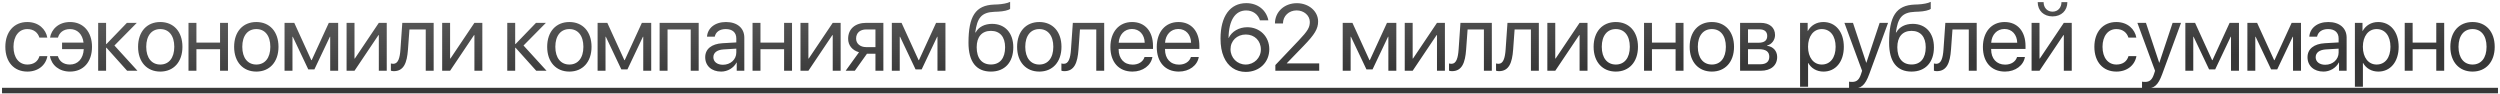
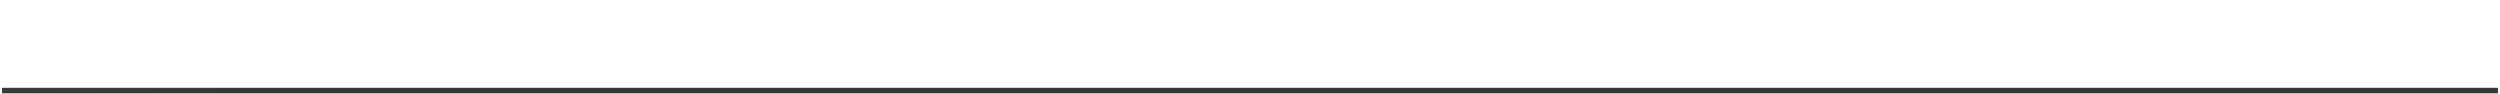
<svg xmlns="http://www.w3.org/2000/svg" width="742" height="28" viewBox="0 0 742 28" fill="none">
-   <path d="M14.039 11.156H11.688C11.278 9.789 10.116 8.627 8.106 8.627C5.631 8.627 4.004 10.719 4.004 13.891C4.004 17.145 5.659 19.154 8.133 19.154C10.02 19.154 11.264 18.225 11.715 16.652H14.067C13.602 19.346 11.319 21.246 8.119 21.246C4.168 21.246 1.584 18.416 1.584 13.891C1.584 9.461 4.155 6.535 8.092 6.535C11.524 6.535 13.616 8.736 14.039 11.156ZM17.178 16.666C17.629 18.238 18.887 19.154 20.76 19.154C23.029 19.154 24.711 17.514 24.861 14.588H18.422V12.646H24.793C24.492 10.104 22.893 8.627 20.787 8.627C18.777 8.627 17.574 9.762 17.205 11.156H14.854C15.25 8.723 17.369 6.535 20.801 6.535C24.725 6.535 27.309 9.461 27.309 13.891C27.309 18.416 24.725 21.246 20.774 21.246C17.574 21.246 15.305 19.359 14.826 16.666H17.178ZM33.961 13.508L40.797 21H37.734L31.596 14.164H31.486V21H29.135V6.781H31.486V13.07H31.596L37.666 6.781H40.605L33.961 13.508ZM47.572 21.246C43.635 21.246 40.982 18.416 40.982 13.891C40.982 9.352 43.635 6.535 47.572 6.535C51.496 6.535 54.148 9.352 54.148 13.891C54.148 18.416 51.496 21.246 47.572 21.246ZM47.572 19.154C50.088 19.154 51.728 17.24 51.728 13.891C51.728 10.541 50.088 8.627 47.572 8.627C45.056 8.627 43.402 10.541 43.402 13.891C43.402 17.24 45.056 19.154 47.572 19.154ZM65.312 21V14.602H58.298V21H55.947V6.781H58.298V12.646H65.312V6.781H67.664V21H65.312ZM76.08 21.246C72.142 21.246 69.49 18.416 69.49 13.891C69.49 9.352 72.142 6.535 76.08 6.535C80.003 6.535 82.656 9.352 82.656 13.891C82.656 18.416 80.003 21.246 76.08 21.246ZM76.08 19.154C78.595 19.154 80.236 17.24 80.236 13.891C80.236 10.541 78.595 8.627 76.08 8.627C73.564 8.627 71.91 10.541 71.91 13.891C71.91 17.24 73.564 19.154 76.08 19.154ZM86.806 21H84.454V6.781H87.339L92.398 17.855H92.507L97.593 6.781H100.368V21H98.003V10.91H97.908L93.314 20.59H91.496L86.902 10.91H86.806V21ZM105.216 21H102.864V6.781H105.216V17.363H105.325L112.435 6.781H114.786V21H112.435V10.418H112.325L105.216 21ZM121.083 14.725C120.796 18.648 119.853 21.123 116.858 21.123C116.448 21.123 116.175 21.041 116.011 20.973V18.826C116.134 18.867 116.394 18.936 116.735 18.936C118.144 18.936 118.677 17.281 118.855 14.67L119.401 6.781H128.712V21H126.36V8.736H121.521L121.083 14.725ZM133.587 21H131.235V6.781H133.587V17.363H133.696L140.806 6.781H143.157V21H140.806V10.418H140.696L133.587 21ZM155.381 13.508L162.217 21H159.155L153.016 14.164H152.907V21H150.555V6.781H152.907V13.07H153.016L159.086 6.781H162.026L155.381 13.508ZM168.993 21.246C165.055 21.246 162.403 18.416 162.403 13.891C162.403 9.352 165.055 6.535 168.993 6.535C172.916 6.535 175.569 9.352 175.569 13.891C175.569 18.416 172.916 21.246 168.993 21.246ZM168.993 19.154C171.508 19.154 173.149 17.24 173.149 13.891C173.149 10.541 171.508 8.627 168.993 8.627C166.477 8.627 164.823 10.541 164.823 13.891C164.823 17.24 166.477 19.154 168.993 19.154ZM179.719 21H177.367V6.781H180.252L185.311 17.855H185.42L190.506 6.781H193.281V21H190.916V10.91H190.821L186.227 20.59H184.408L179.815 10.91H179.719V21ZM205.006 21V8.736H198.129V21H195.777V6.781H207.371V21H205.006ZM214.57 19.223C216.812 19.223 218.535 17.65 218.535 15.6V14.438L214.734 14.67C212.82 14.793 211.726 15.641 211.726 16.98C211.726 18.334 212.861 19.223 214.57 19.223ZM214.037 21.246C211.207 21.246 209.307 19.537 209.307 16.98C209.307 14.547 211.18 13.016 214.461 12.824L218.535 12.592V11.402C218.535 9.666 217.387 8.627 215.418 8.627C213.586 8.627 212.437 9.488 212.137 10.883H209.84C210.004 8.422 212.109 6.535 215.473 6.535C218.809 6.535 220.914 8.34 220.914 11.17V21H218.658V18.553H218.603C217.756 20.18 215.951 21.246 214.037 21.246ZM232.72 21V14.602H225.707V21H223.355V6.781H225.707V12.646H232.72V6.781H235.072V21H232.72ZM239.933 21H237.582V6.781H239.933V17.363H240.043L247.152 6.781H249.504V21H247.152V10.418H247.043L239.933 21ZM257.113 13.986H259.833V8.736H257.113C255.267 8.736 254.091 9.748 254.091 11.457C254.091 12.934 255.281 13.986 257.113 13.986ZM259.833 21V15.941H257.318L253.708 21H250.988L254.953 15.504C252.943 14.93 251.726 13.453 251.726 11.498C251.726 8.572 253.831 6.781 257.099 6.781H262.185V21H259.833ZM267.046 21H264.695V6.781H267.579L272.638 17.855H272.747L277.833 6.781H280.609V21H278.243V10.91H278.148L273.554 20.59H271.736L267.142 10.91H267.046V21ZM294.104 21.246C289.743 21.246 287.446 18.32 287.446 12.674C287.446 4.826 289.524 1.559 295.048 1.354L296.101 1.312C297.468 1.244 298.999 0.971 299.806 0.547V2.625C299.354 3.035 297.851 3.391 296.21 3.459L295.157 3.5C291.206 3.65 290.03 5.387 289.456 9.639H289.565C290.495 7.957 292.272 7.082 294.46 7.082C298.302 7.082 300.749 9.789 300.749 14.027C300.749 18.498 298.22 21.246 294.104 21.246ZM294.104 19.141C296.77 19.141 298.315 17.295 298.315 14.027C298.315 10.924 296.77 9.16 294.104 9.16C291.425 9.16 289.88 10.924 289.88 14.027C289.88 17.295 291.425 19.141 294.104 19.141ZM308.468 21.246C304.53 21.246 301.878 18.416 301.878 13.891C301.878 9.352 304.53 6.535 308.468 6.535C312.391 6.535 315.044 9.352 315.044 13.891C315.044 18.416 312.391 21.246 308.468 21.246ZM308.468 19.154C310.983 19.154 312.624 17.24 312.624 13.891C312.624 10.541 310.983 8.627 308.468 8.627C305.952 8.627 304.298 10.541 304.298 13.891C304.298 17.24 305.952 19.154 308.468 19.154ZM320.096 14.725C319.809 18.648 318.866 21.123 315.872 21.123C315.462 21.123 315.188 21.041 315.024 20.973V18.826C315.147 18.867 315.407 18.936 315.749 18.936C317.157 18.936 317.69 17.281 317.868 14.67L318.415 6.781H327.725V21H325.374V8.736H320.534L320.096 14.725ZM335.963 8.6C333.735 8.6 332.176 10.309 332.026 12.674H339.75C339.696 10.295 338.206 8.6 335.963 8.6ZM339.696 16.926H342.034C341.624 19.414 339.217 21.246 336.114 21.246C332.04 21.246 329.565 18.416 329.565 13.945C329.565 9.529 332.081 6.535 336.004 6.535C339.846 6.535 342.211 9.324 342.211 13.631V14.533H332.012V14.67C332.012 17.391 333.612 19.182 336.168 19.182C337.973 19.182 339.299 18.266 339.696 16.926ZM349.725 8.6C347.496 8.6 345.938 10.309 345.787 12.674H353.512C353.457 10.295 351.967 8.6 349.725 8.6ZM353.457 16.926H355.795C355.385 19.414 352.979 21.246 349.875 21.246C345.801 21.246 343.326 18.416 343.326 13.945C343.326 9.529 345.842 6.535 349.766 6.535C353.608 6.535 355.973 9.324 355.973 13.631V14.533H345.774V14.67C345.774 17.391 347.373 19.182 349.93 19.182C351.735 19.182 353.061 18.266 353.457 16.926ZM369.742 21.342C366.789 21.342 364.438 19.742 363.221 16.898C362.564 15.381 362.25 13.604 362.25 11.471C362.25 4.826 365.08 0.93 369.906 0.93C373.256 0.93 375.826 2.939 376.455 6.043H373.953C373.42 4.252 371.834 3.104 369.879 3.104C366.584 3.104 364.711 6.029 364.629 11.279H364.67C365.559 9.352 367.732 8.08 370.18 8.08C373.939 8.08 376.729 10.855 376.729 14.602C376.729 18.498 373.789 21.342 369.742 21.342ZM369.715 19.154C372.23 19.154 374.227 17.172 374.227 14.684C374.227 12.1 372.367 10.24 369.756 10.24C367.145 10.24 365.217 12.1 365.217 14.615C365.217 17.145 367.186 19.154 369.715 19.154ZM378.404 6.959C378.404 3.514 381.193 0.943 384.912 0.943C388.439 0.943 391.215 3.336 391.215 6.357C391.215 8.559 390.217 10.199 386.922 13.604L381.931 18.758V18.812H391.543V21H378.527V19.305L385.473 11.99C388.125 9.201 388.754 8.148 388.754 6.508C388.754 4.607 387.017 3.09 384.844 3.09C382.533 3.09 380.783 4.758 380.783 6.959V6.973H378.404V6.959ZM400.869 21H398.517V6.781H401.402L406.46 17.855H406.57L411.656 6.781H414.431V21H412.066V10.91H411.97L407.376 20.59H405.558L400.964 10.91H400.869V21ZM419.279 21H416.927V6.781H419.279V17.363H419.388L426.497 6.781H428.849V21H426.497V10.418H426.388L419.279 21ZM435.146 14.725C434.859 18.648 433.915 21.123 430.921 21.123C430.511 21.123 430.237 21.041 430.073 20.973V18.826C430.196 18.867 430.456 18.936 430.798 18.936C432.206 18.936 432.739 17.281 432.917 14.67L433.464 6.781H442.775V21H440.423V8.736H435.583L435.146 14.725ZM449.099 14.725C448.812 18.648 447.868 21.123 444.874 21.123C444.464 21.123 444.19 21.041 444.026 20.973V18.826C444.149 18.867 444.409 18.936 444.751 18.936C446.159 18.936 446.692 17.281 446.87 14.67L447.417 6.781H456.728V21H454.376V8.736H449.536L449.099 14.725ZM461.602 21H459.251V6.781H461.602V17.363H461.712L468.821 6.781H471.173V21H468.821V10.418H468.712L461.602 21ZM479.575 21.246C475.637 21.246 472.985 18.416 472.985 13.891C472.985 9.352 475.637 6.535 479.575 6.535C483.499 6.535 486.151 9.352 486.151 13.891C486.151 18.416 483.499 21.246 479.575 21.246ZM479.575 19.154C482.091 19.154 483.731 17.24 483.731 13.891C483.731 10.541 482.091 8.627 479.575 8.627C477.059 8.627 475.405 10.541 475.405 13.891C475.405 17.24 477.059 19.154 479.575 19.154ZM497.315 21V14.602H490.301V21H487.95V6.781H490.301V12.646H497.315V6.781H499.667V21H497.315ZM508.082 21.246C504.145 21.246 501.493 18.416 501.493 13.891C501.493 9.352 504.145 6.535 508.082 6.535C512.006 6.535 514.659 9.352 514.659 13.891C514.659 18.416 512.006 21.246 508.082 21.246ZM508.082 19.154C510.598 19.154 512.239 17.24 512.239 13.891C512.239 10.541 510.598 8.627 508.082 8.627C505.567 8.627 503.912 10.541 503.912 13.891C503.912 17.24 505.567 19.154 508.082 19.154ZM522.213 8.709H518.809V12.688H521.858C523.649 12.688 524.51 12.031 524.51 10.664C524.51 9.406 523.703 8.709 522.213 8.709ZM522.049 14.602H518.809V19.072H522.473C524.196 19.072 525.125 18.293 525.125 16.857C525.125 15.34 524.127 14.602 522.049 14.602ZM516.457 21V6.781H522.541C525.207 6.781 526.834 8.162 526.834 10.418C526.834 11.867 525.809 13.207 524.496 13.48V13.59C526.287 13.836 527.463 15.135 527.463 16.912C527.463 19.428 525.604 21 522.582 21H516.457ZM541.164 6.535C544.787 6.535 547.248 9.434 547.248 13.891C547.248 18.348 544.801 21.246 541.219 21.246C539.182 21.246 537.541 20.248 536.693 18.689H536.639V25.744H534.26V6.781H536.516V9.188H536.57C537.445 7.588 539.1 6.535 541.164 6.535ZM540.699 19.154C543.228 19.154 544.814 17.117 544.814 13.891C544.814 10.678 543.228 8.627 540.699 8.627C538.266 8.627 536.625 10.732 536.625 13.891C536.625 17.062 538.266 19.154 540.699 19.154ZM549.826 26.318C549.539 26.318 549.06 26.291 548.801 26.236V24.24C549.06 24.295 549.429 24.309 549.73 24.309C551.056 24.309 551.795 23.666 552.342 22.012L552.67 21.014L547.42 6.781H549.963L553.9 18.621H553.941L557.879 6.781H560.381L554.789 21.998C553.572 25.32 552.396 26.318 549.826 26.318ZM567.347 21.246C562.986 21.246 560.689 18.32 560.689 12.674C560.689 4.826 562.767 1.559 568.291 1.354L569.343 1.312C570.711 1.244 572.242 0.971 573.048 0.547V2.625C572.597 3.035 571.093 3.391 569.453 3.459L568.4 3.5C564.449 3.65 563.273 5.387 562.699 9.639H562.808C563.738 7.957 565.515 7.082 567.703 7.082C571.544 7.082 573.992 9.789 573.992 14.027C573.992 18.498 571.462 21.246 567.347 21.246ZM567.347 19.141C570.013 19.141 571.558 17.295 571.558 14.027C571.558 10.924 570.013 9.16 567.347 9.16C564.668 9.16 563.123 10.924 563.123 14.027C563.123 17.295 564.668 19.141 567.347 19.141ZM579.058 14.725C578.771 18.648 577.828 21.123 574.833 21.123C574.423 21.123 574.15 21.041 573.986 20.973V18.826C574.109 18.867 574.369 18.936 574.71 18.936C576.119 18.936 576.652 17.281 576.83 14.67L577.376 6.781H586.687V21H584.335V8.736H579.496L579.058 14.725ZM594.925 8.6C592.697 8.6 591.138 10.309 590.988 12.674H598.712C598.657 10.295 597.167 8.6 594.925 8.6ZM598.657 16.926H600.995C600.585 19.414 598.179 21.246 595.075 21.246C591.001 21.246 588.527 18.416 588.527 13.945C588.527 9.529 591.042 6.535 594.966 6.535C598.808 6.535 601.173 9.324 601.173 13.631V14.533H590.974V14.67C590.974 17.391 592.573 19.182 595.13 19.182C596.935 19.182 598.261 18.266 598.657 16.926ZM605.323 21H602.972V6.781H605.323V17.363H605.433L612.542 6.781H614.894V21H612.542V10.418H612.433L605.323 21ZM604.79 0.629H606.54C606.54 2.215 607.566 3.459 609.193 3.459C610.819 3.459 611.845 2.215 611.845 0.629H613.595C613.595 3.145 611.804 4.867 609.193 4.867C606.581 4.867 604.79 3.145 604.79 0.629ZM634.063 11.156H631.712C631.302 9.789 630.139 8.627 628.13 8.627C625.655 8.627 624.028 10.719 624.028 13.891C624.028 17.145 625.682 19.154 628.157 19.154C630.044 19.154 631.288 18.225 631.739 16.652H634.091C633.626 19.346 631.343 21.246 628.143 21.246C624.192 21.246 621.608 18.416 621.608 13.891C621.608 9.461 624.179 6.535 628.116 6.535C631.548 6.535 633.639 8.736 634.063 11.156ZM636.778 26.318C636.491 26.318 636.012 26.291 635.753 26.236V24.24C636.012 24.295 636.381 24.309 636.682 24.309C638.008 24.309 638.747 23.666 639.294 22.012L639.622 21.014L634.372 6.781H636.915L640.852 18.621H640.893L644.831 6.781H647.333L641.741 21.998C640.524 25.32 639.348 26.318 636.778 26.318ZM650.963 21H648.612V6.781H651.497L656.555 17.855H656.665L661.75 6.781H664.526V21H662.161V10.91H662.065L657.471 20.59H655.653L651.059 10.91H650.963V21ZM669.373 21H667.022V6.781H669.907L674.965 17.855H675.075L680.16 6.781H682.936V21H680.571V10.91H680.475L675.881 20.59H674.063L669.469 10.91H669.373V21ZM690.135 19.223C692.377 19.223 694.1 17.65 694.1 15.6V14.438L690.299 14.67C688.385 14.793 687.291 15.641 687.291 16.98C687.291 18.334 688.426 19.223 690.135 19.223ZM689.602 21.246C686.772 21.246 684.871 19.537 684.871 16.98C684.871 14.547 686.744 13.016 690.026 12.824L694.1 12.592V11.402C694.1 9.666 692.951 8.627 690.983 8.627C689.151 8.627 688.002 9.488 687.701 10.883H685.404C685.568 8.422 687.674 6.535 691.037 6.535C694.373 6.535 696.479 8.34 696.479 11.17V21H694.223V18.553H694.168C693.32 20.18 691.516 21.246 689.602 21.246ZM705.838 6.535C709.461 6.535 711.922 9.434 711.922 13.891C711.922 18.348 709.475 21.246 705.893 21.246C703.855 21.246 702.215 20.248 701.367 18.689H701.312V25.744H698.934V6.781H701.189V9.188H701.244C702.119 7.588 703.773 6.535 705.838 6.535ZM705.373 19.154C707.902 19.154 709.488 17.117 709.488 13.891C709.488 10.678 707.902 8.627 705.373 8.627C702.939 8.627 701.299 10.732 701.299 13.891C701.299 17.062 702.939 19.154 705.373 19.154ZM723.086 21V14.602H716.072V21H713.721V6.781H716.072V12.646H723.086V6.781H725.437V21H723.086ZM733.853 21.246C729.916 21.246 727.263 18.416 727.263 13.891C727.263 9.352 729.916 6.535 733.853 6.535C737.777 6.535 740.429 9.352 740.429 13.891C740.429 18.416 737.777 21.246 733.853 21.246ZM733.853 19.154C736.369 19.154 738.009 17.24 738.009 13.891C738.009 10.541 736.369 8.627 733.853 8.627C731.338 8.627 729.683 10.541 729.683 13.891C729.683 17.24 731.338 19.154 733.853 19.154Z" fill="url(#paint0_linear_143_12341)" />
  <path d="M0.6 26.059H741.4V27.699H0.6V26.059Z" fill="url(#paint1_linear_143_12341)" />
  <defs>
    <linearGradient id="paint0_linear_143_12341" x1="464.189" y1="20.005" x2="462.973" y2="-45.025" gradientUnits="userSpaceOnUse">
      <stop stop-color="#373737" />
      <stop offset="1" stop-color="#9D9D9D" />
    </linearGradient>
    <linearGradient id="paint1_linear_143_12341" x1="464.189" y1="20.005" x2="462.973" y2="-45.025" gradientUnits="userSpaceOnUse">
      <stop stop-color="#373737" />
      <stop offset="1" stop-color="#9D9D9D" />
    </linearGradient>
  </defs>
</svg>